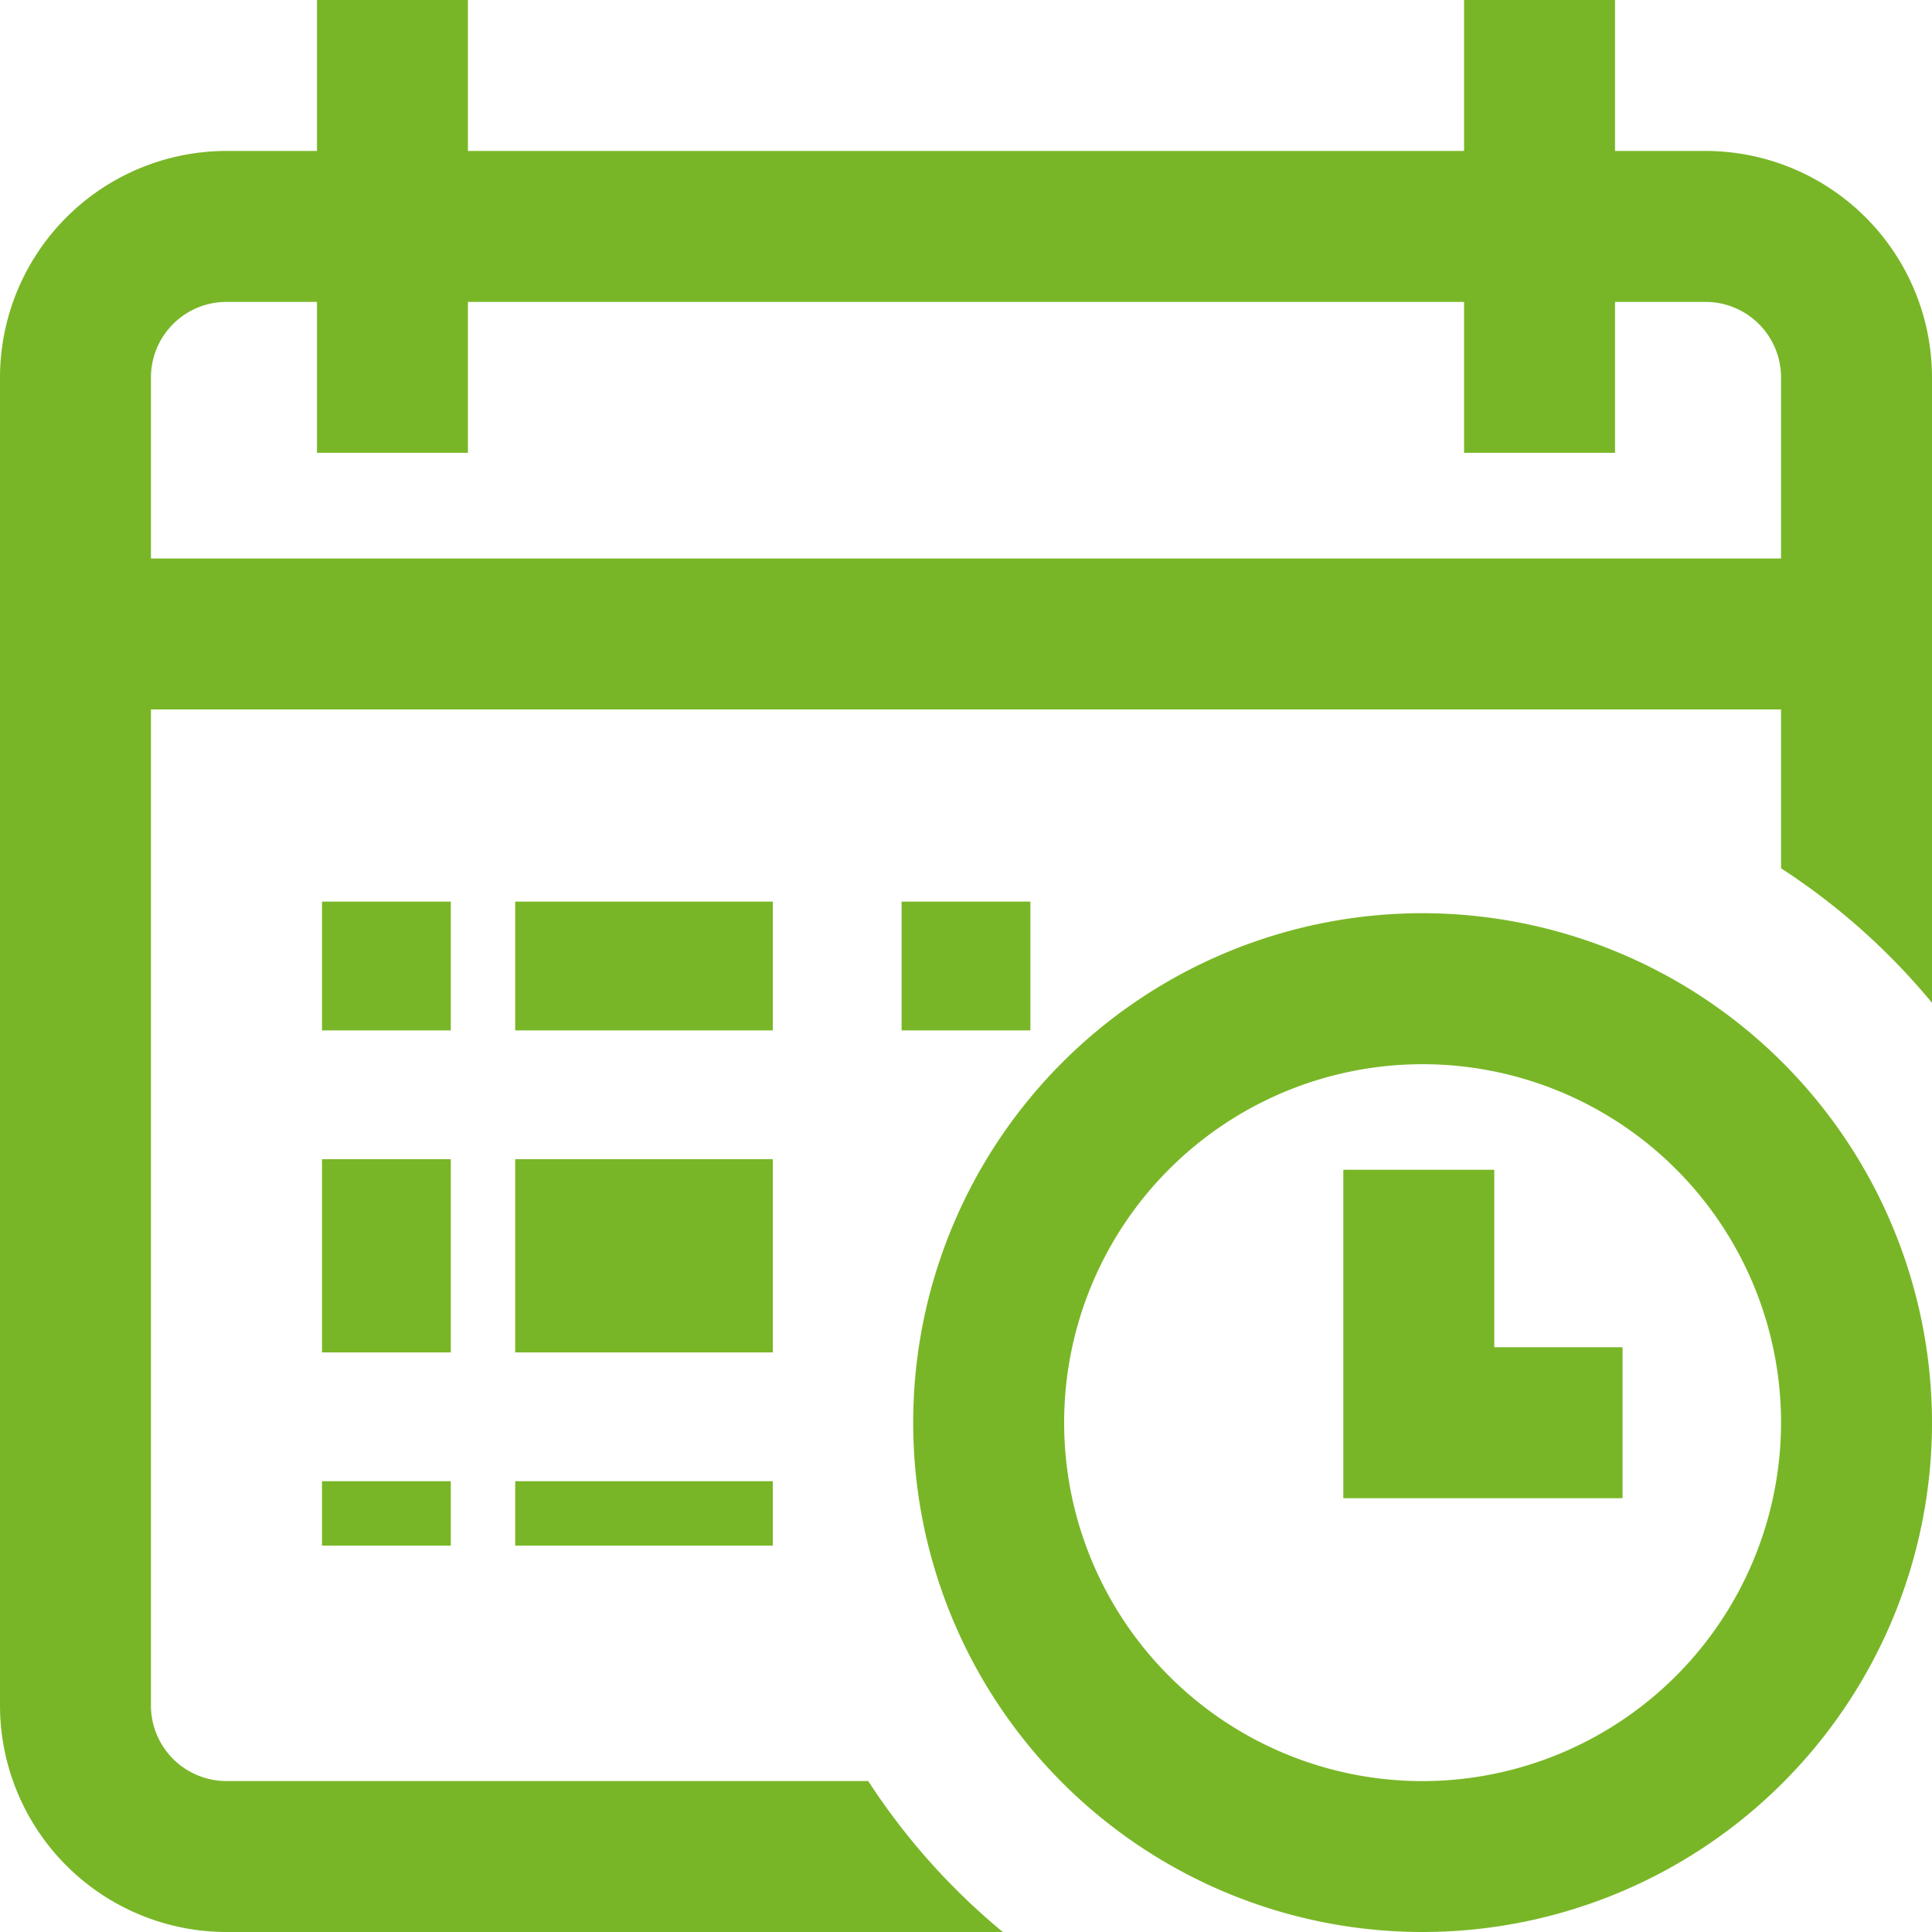
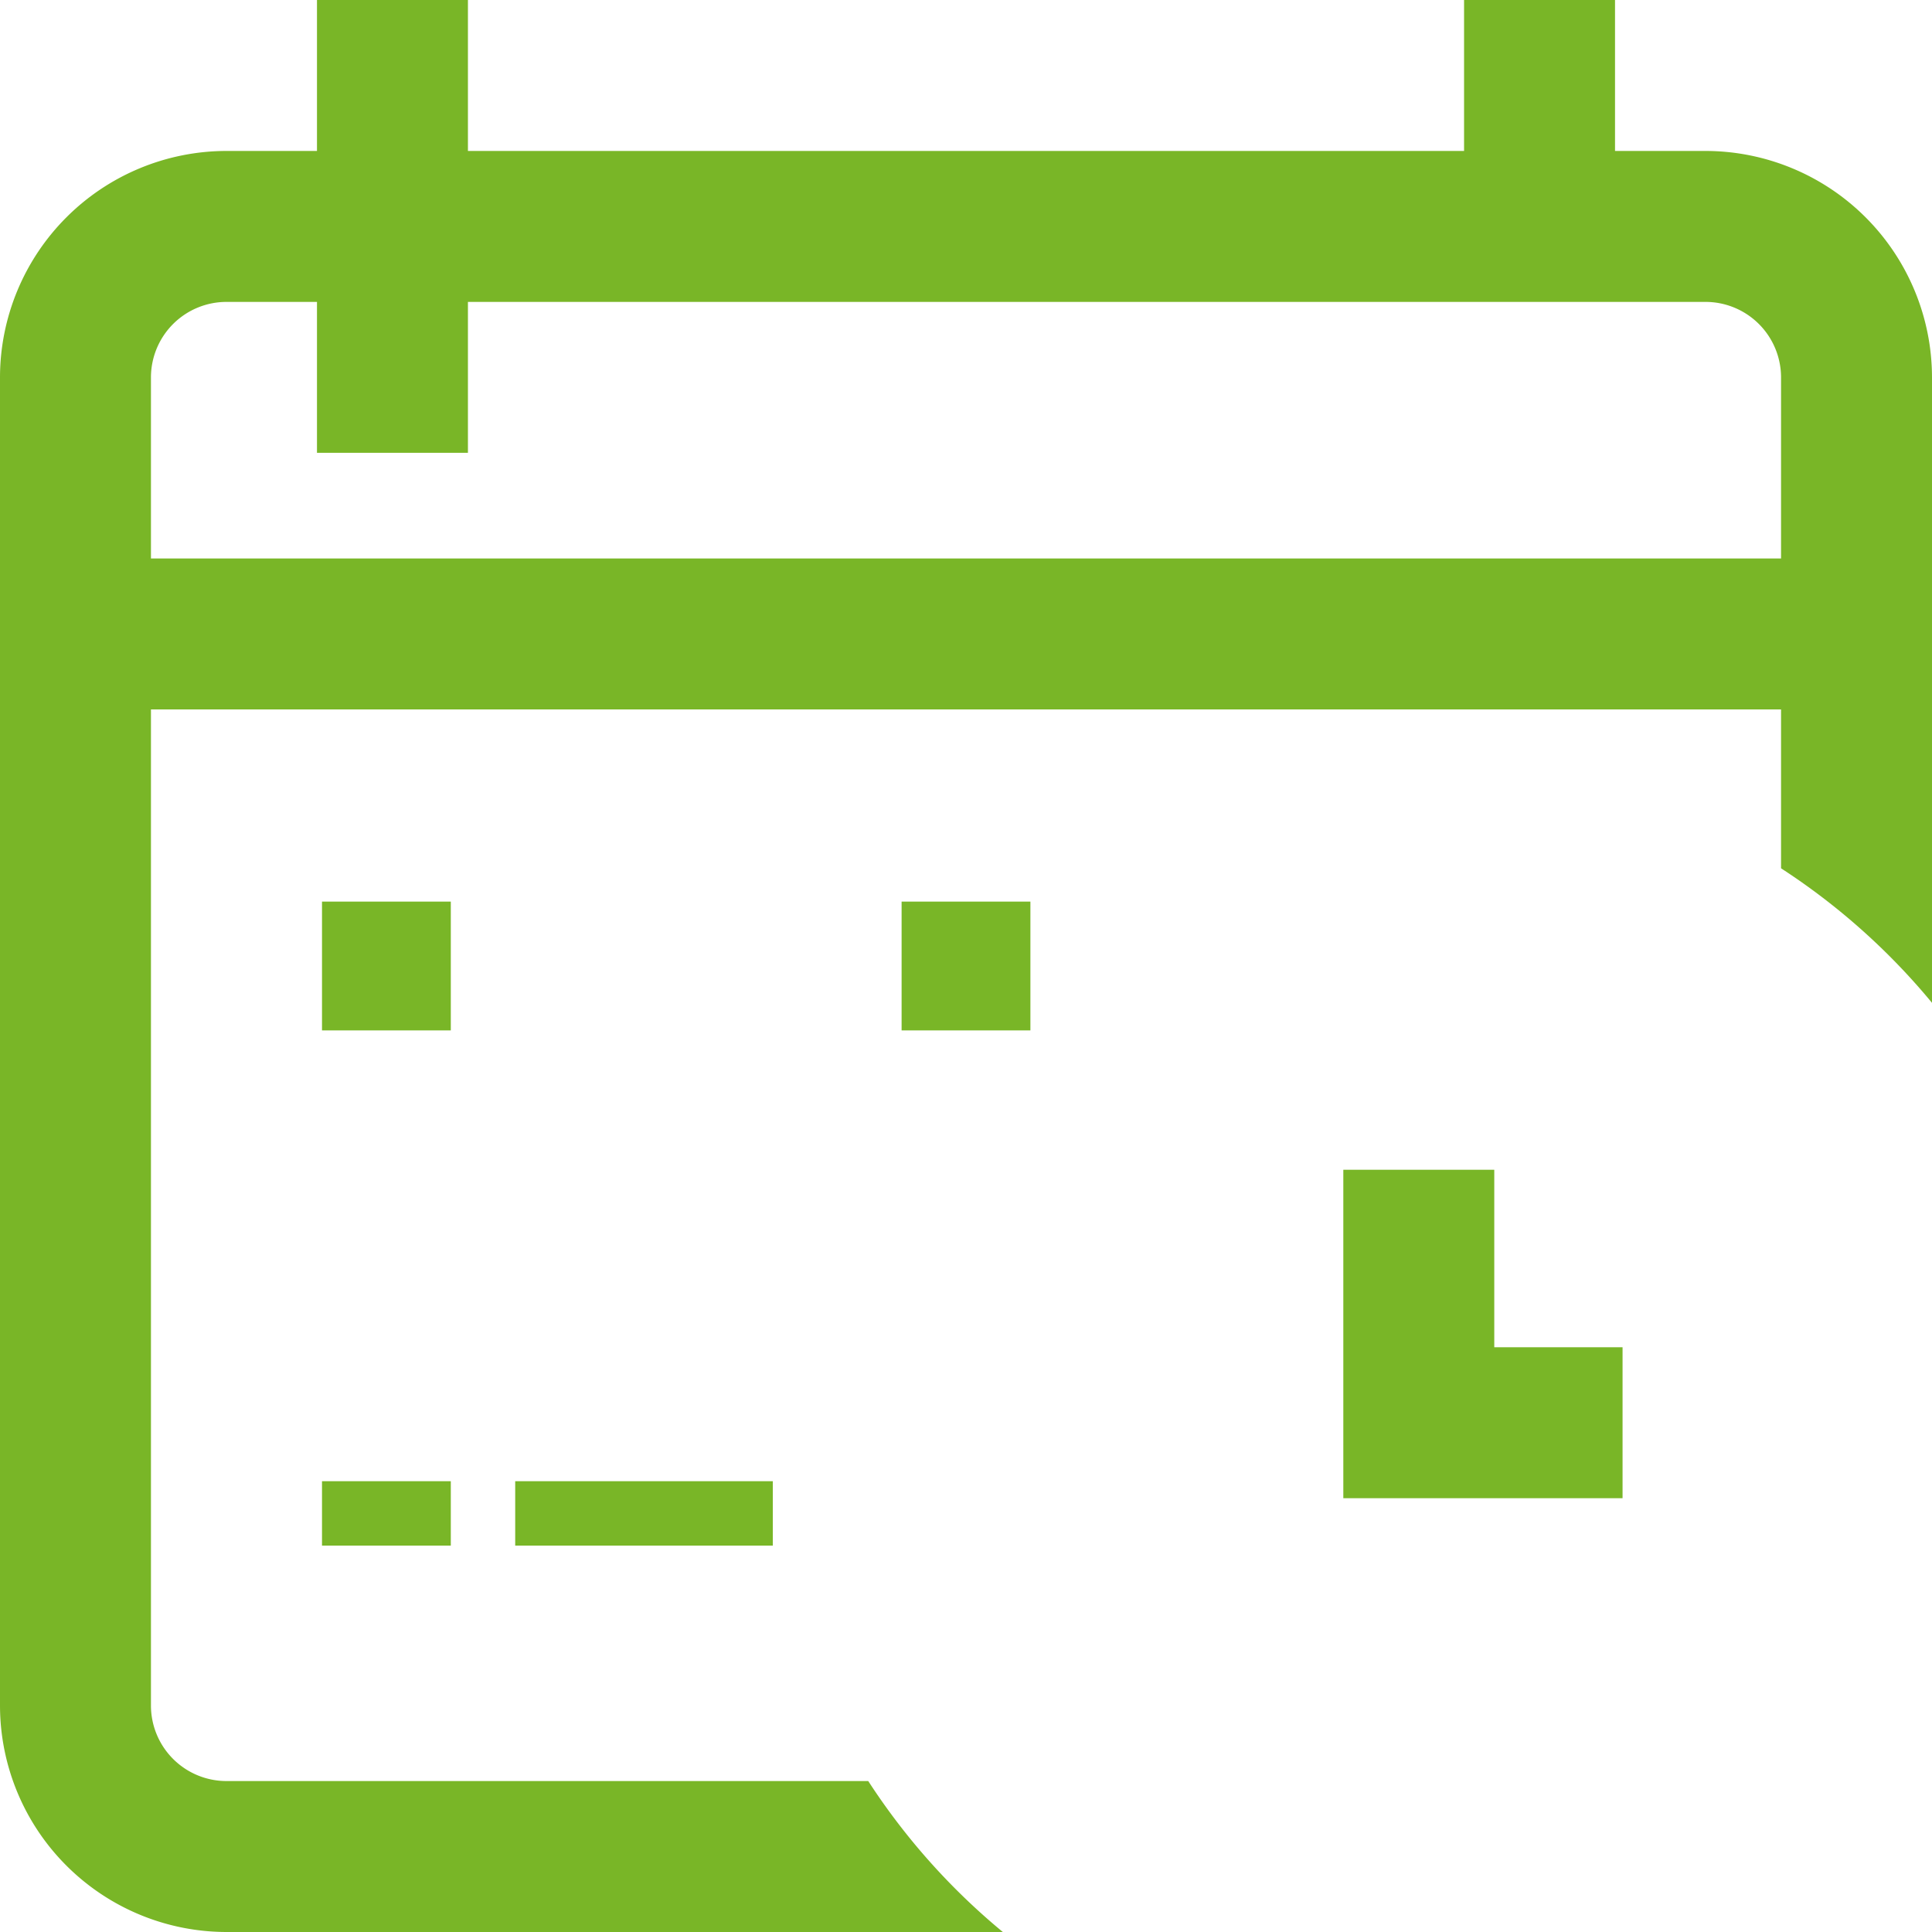
<svg xmlns="http://www.w3.org/2000/svg" id="Group_1427" data-name="Group 1427" width="30" height="30" viewBox="0 0 30 30">
  <g id="Group_1426" data-name="Group 1426">
    <g id="Group_1425" data-name="Group 1425">
      <rect id="Rectangle_31" data-name="Rectangle 31" width="2" height="2" transform="translate(14 14)" fill="#79b627" />
-       <path id="Path_20334" data-name="Path 20334" d="M26.484,2.344H25.078V0H22.734V2.344H7.266V0H4.922V2.344H3.516A3.52,3.52,0,0,0,0,5.859V26.484A3.52,3.52,0,0,0,3.516,30H15.572a10.335,10.335,0,0,1-2.09-2.344H3.516a1.173,1.173,0,0,1-1.172-1.172V11.016H27.656v2.467A10.338,10.338,0,0,1,30,15.572V5.859A3.52,3.52,0,0,0,26.484,2.344Zm1.172,6.328H2.344V5.859A1.173,1.173,0,0,1,3.516,4.688H4.922V7.031H7.266V4.688H22.734V7.031h2.344V4.688h1.406a1.173,1.173,0,0,1,1.172,1.172Z" fill="#79b627" />
-       <path id="Path_20335" data-name="Path 20335" d="M249.91,242a7.91,7.91,0,1,0,7.91,7.91A7.919,7.919,0,0,0,249.91,242Zm0,13.477a5.566,5.566,0,1,1,5.566-5.566A5.573,5.573,0,0,1,249.91,255.477Z" transform="translate(-227.82 -227.82)" fill="#79b627" />
+       <path id="Path_20334" data-name="Path 20334" d="M26.484,2.344H25.078V0H22.734V2.344H7.266V0H4.922V2.344H3.516A3.52,3.52,0,0,0,0,5.859V26.484A3.52,3.52,0,0,0,3.516,30H15.572a10.335,10.335,0,0,1-2.09-2.344H3.516a1.173,1.173,0,0,1-1.172-1.172V11.016H27.656v2.467A10.338,10.338,0,0,1,30,15.572V5.859A3.52,3.52,0,0,0,26.484,2.344Zm1.172,6.328H2.344V5.859A1.173,1.173,0,0,1,3.516,4.688H4.922V7.031H7.266V4.688H22.734h2.344V4.688h1.406a1.173,1.173,0,0,1,1.172,1.172Z" fill="#79b627" />
      <path id="Path_20336" data-name="Path 20336" d="M358.344,310H356v5.1h4.336v-2.344h-1.992Z" transform="translate(-335.141 -291.836)" fill="#79b627" />
-       <rect id="Rectangle_32" data-name="Rectangle 32" width="4" height="3" transform="translate(8 18)" fill="#79b627" />
-       <rect id="Rectangle_33" data-name="Rectangle 33" width="2" height="3" transform="translate(5 18)" fill="#79b627" />
      <rect id="Rectangle_34" data-name="Rectangle 34" width="2" height="2" transform="translate(5 14)" fill="#79b627" />
      <rect id="Rectangle_35" data-name="Rectangle 35" width="2" height="1" transform="translate(5 23)" fill="#79b627" />
-       <rect id="Rectangle_36" data-name="Rectangle 36" width="4" height="2" transform="translate(8 14)" fill="#79b627" />
      <rect id="Rectangle_37" data-name="Rectangle 37" width="4" height="1" transform="translate(8 23)" fill="#79b627" />
    </g>
  </g>
</svg>